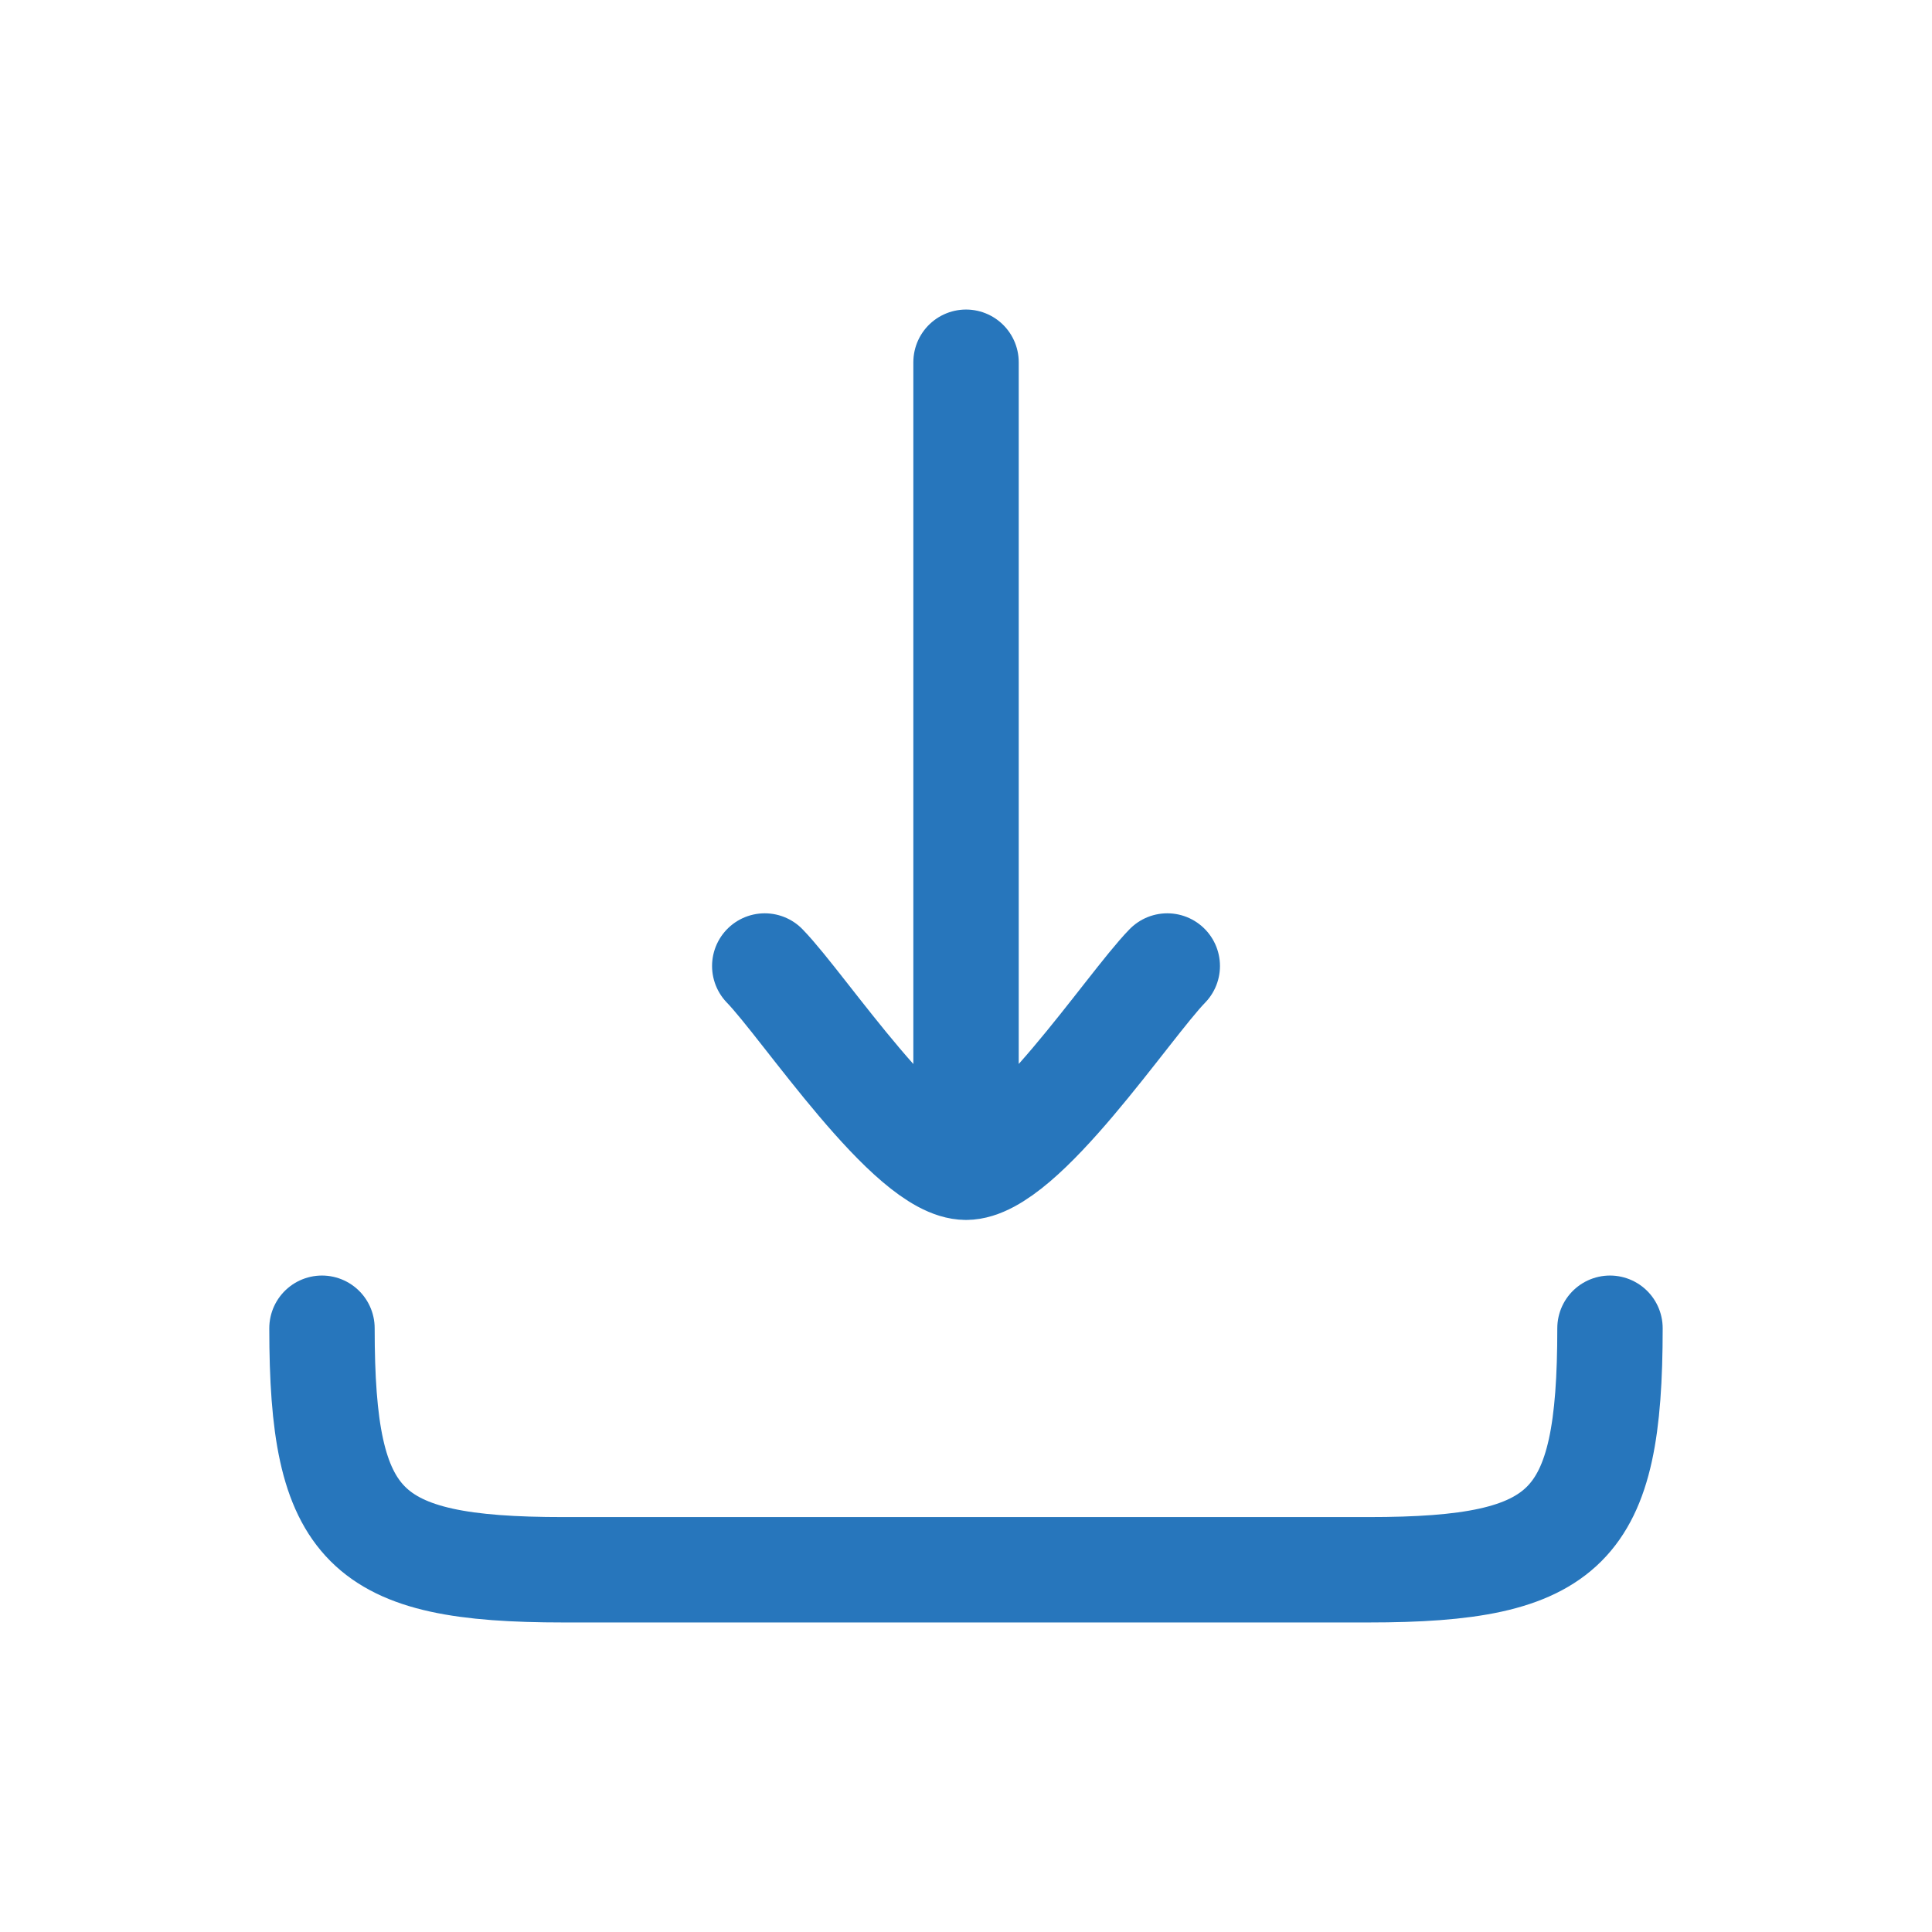
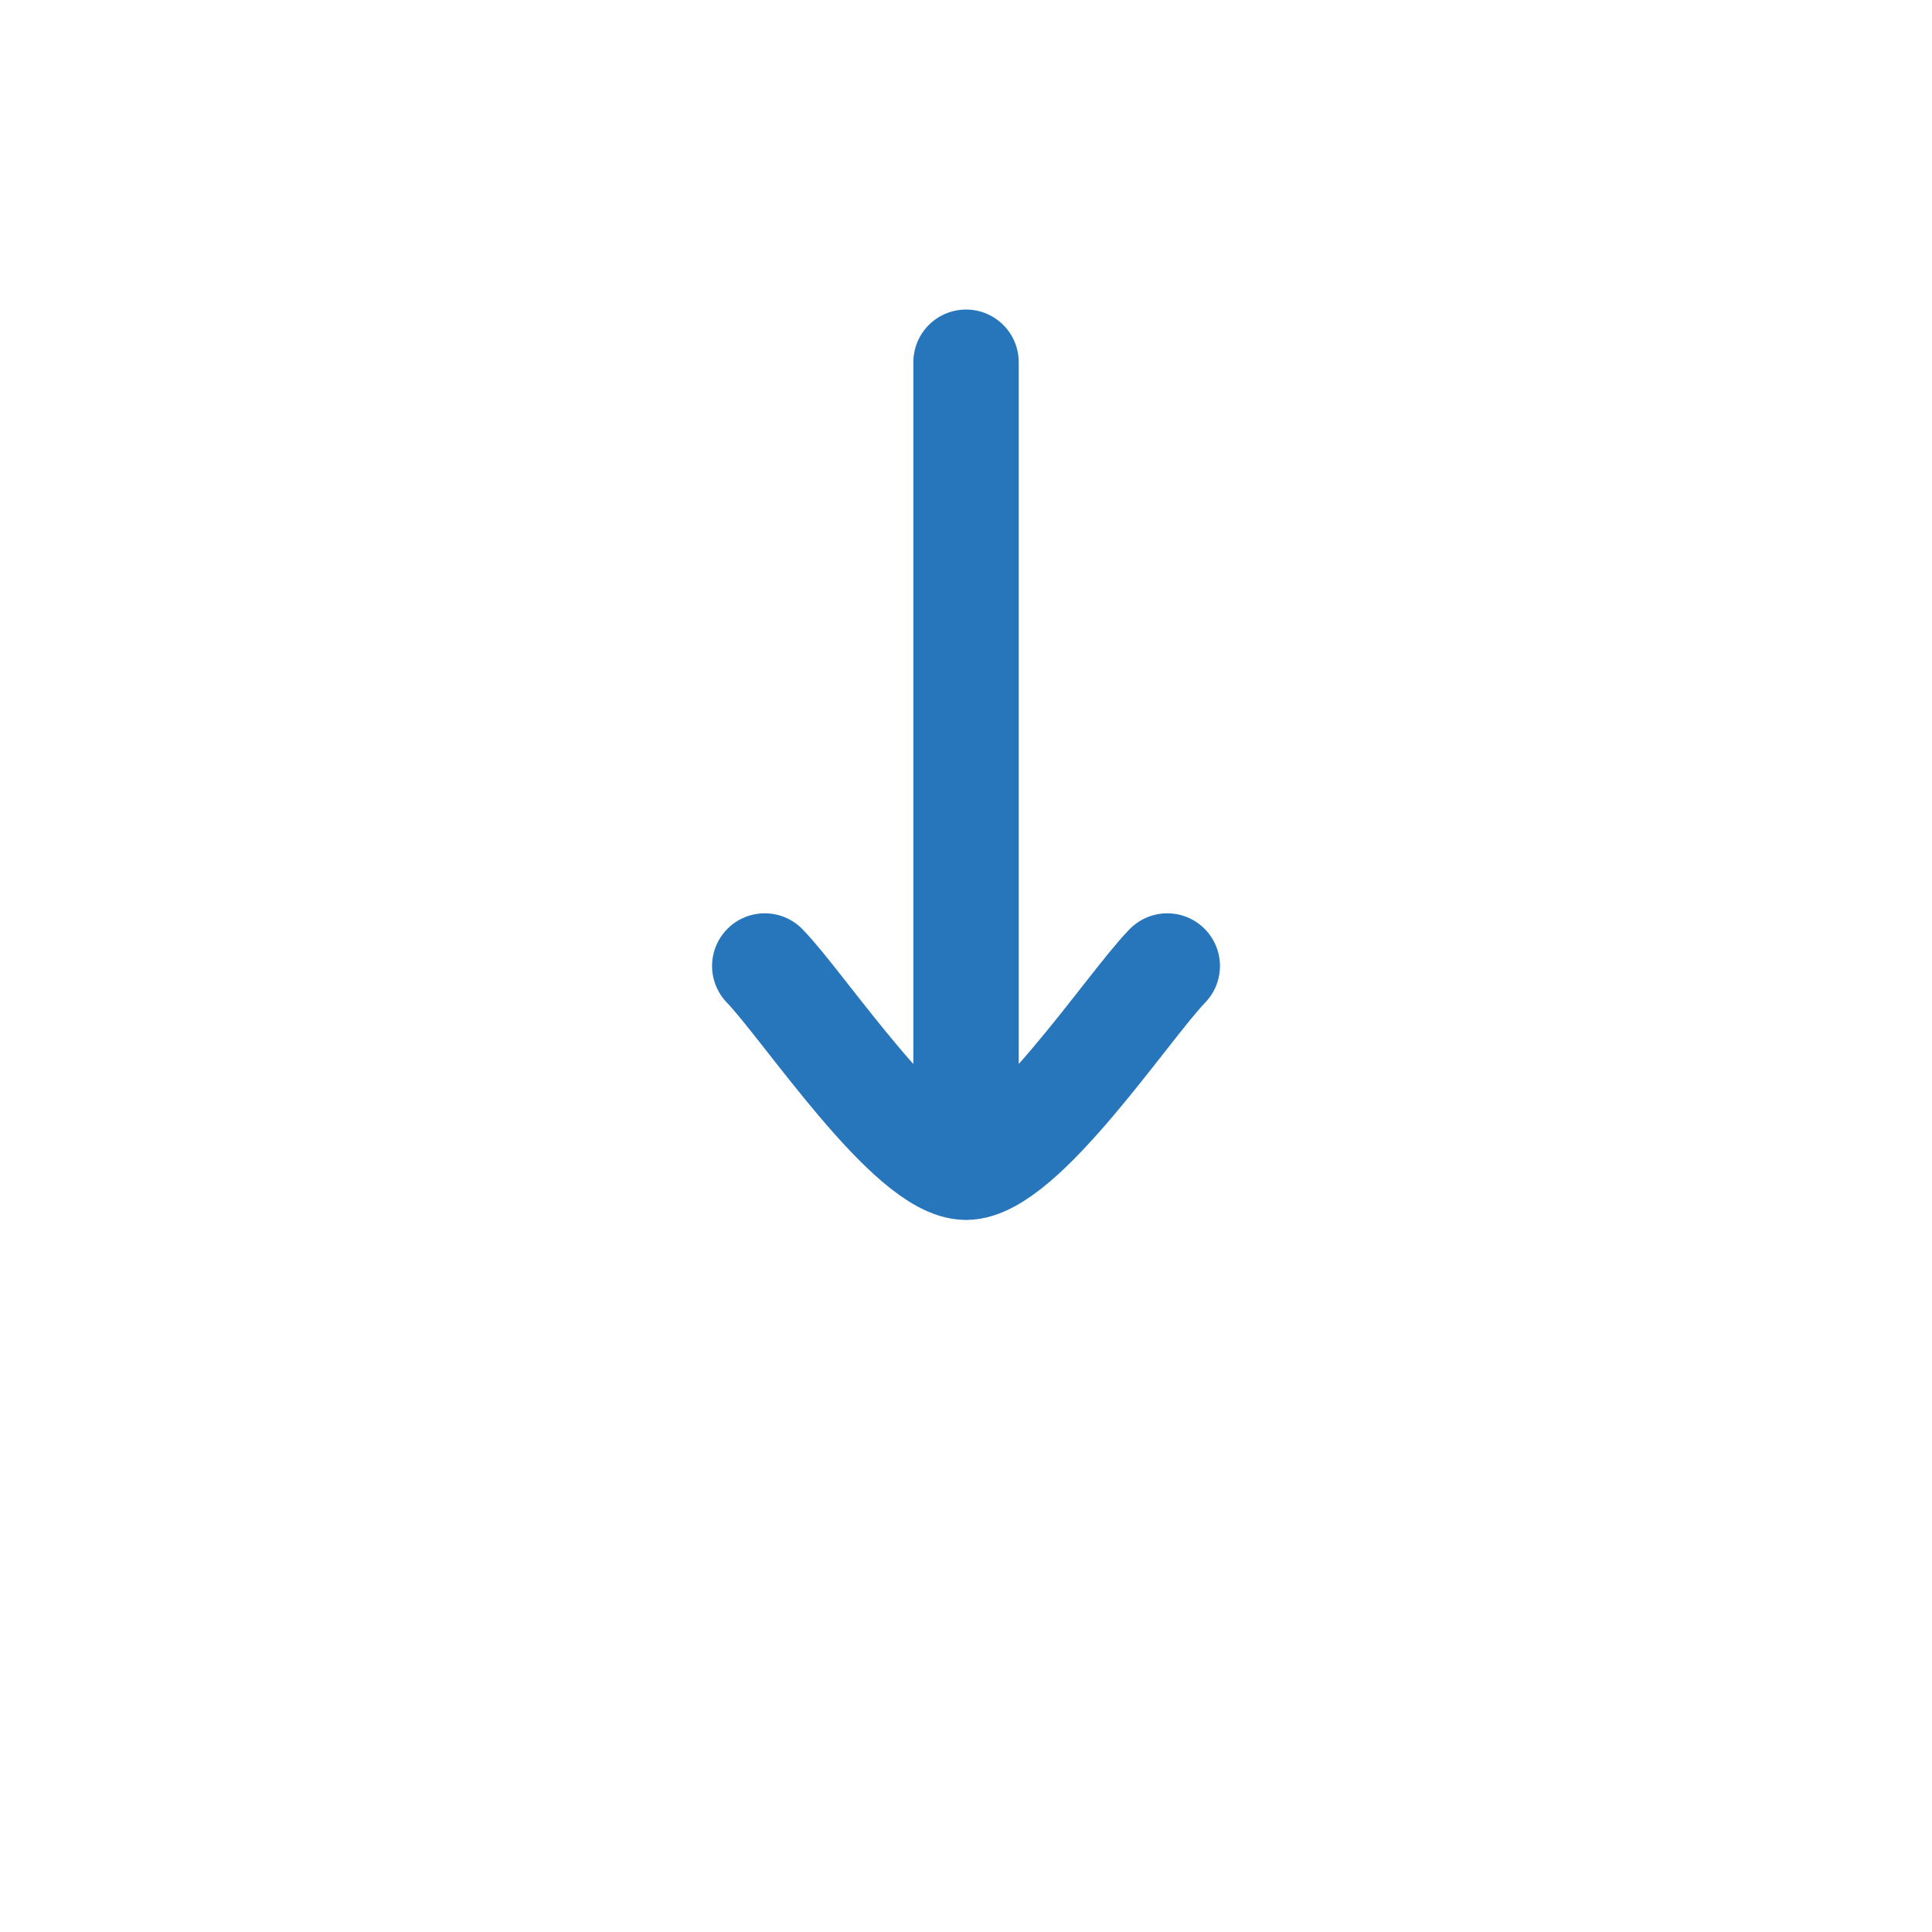
<svg xmlns="http://www.w3.org/2000/svg" width="55" height="55" viewBox="0 0 55 55" fill="none">
  <path d="M27.501 33.229V10.312M27.501 33.229C25.896 33.229 22.898 28.659 21.771 27.5M27.501 33.229C29.105 33.229 32.103 28.659 33.23 27.5" stroke="#2776BC" stroke-width="3" stroke-linecap="round" stroke-linejoin="round" />
-   <path d="M45.833 37.812C45.833 43.5 44.646 44.688 38.958 44.688H16.041C10.353 44.688 9.166 43.5 9.166 37.812" stroke="#2776BC" stroke-width="3" stroke-linecap="round" stroke-linejoin="round" />
</svg>